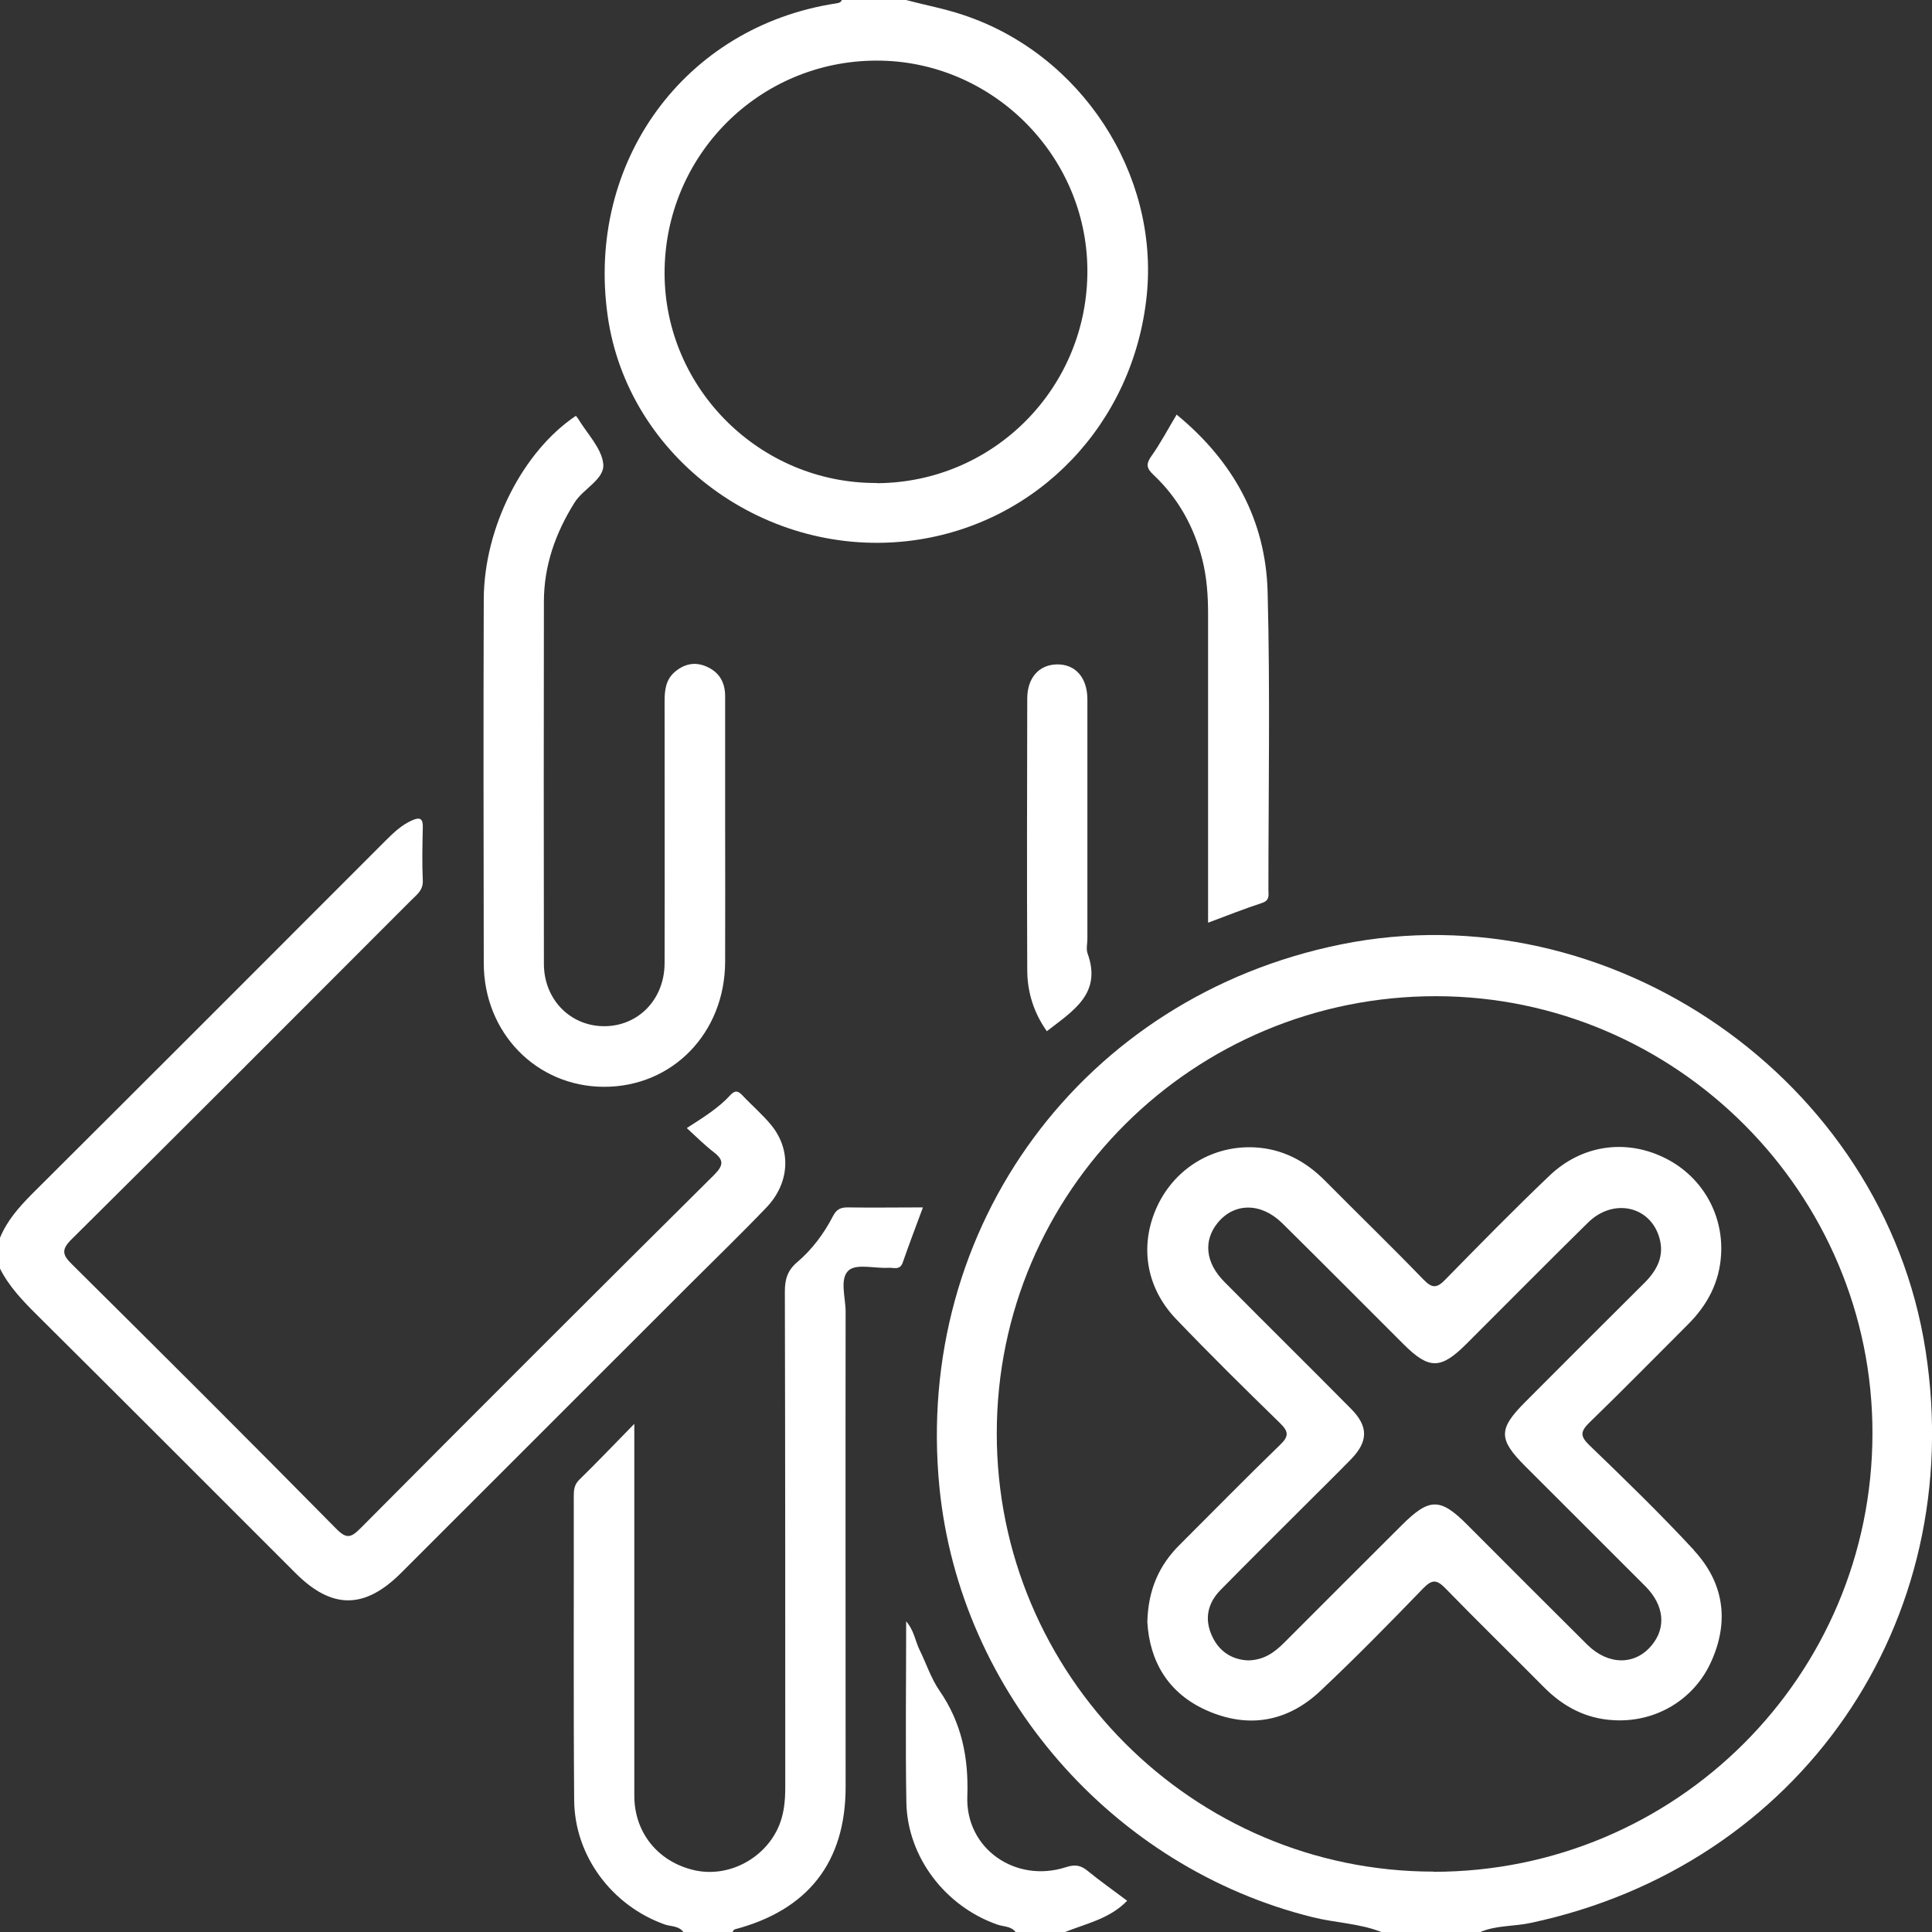
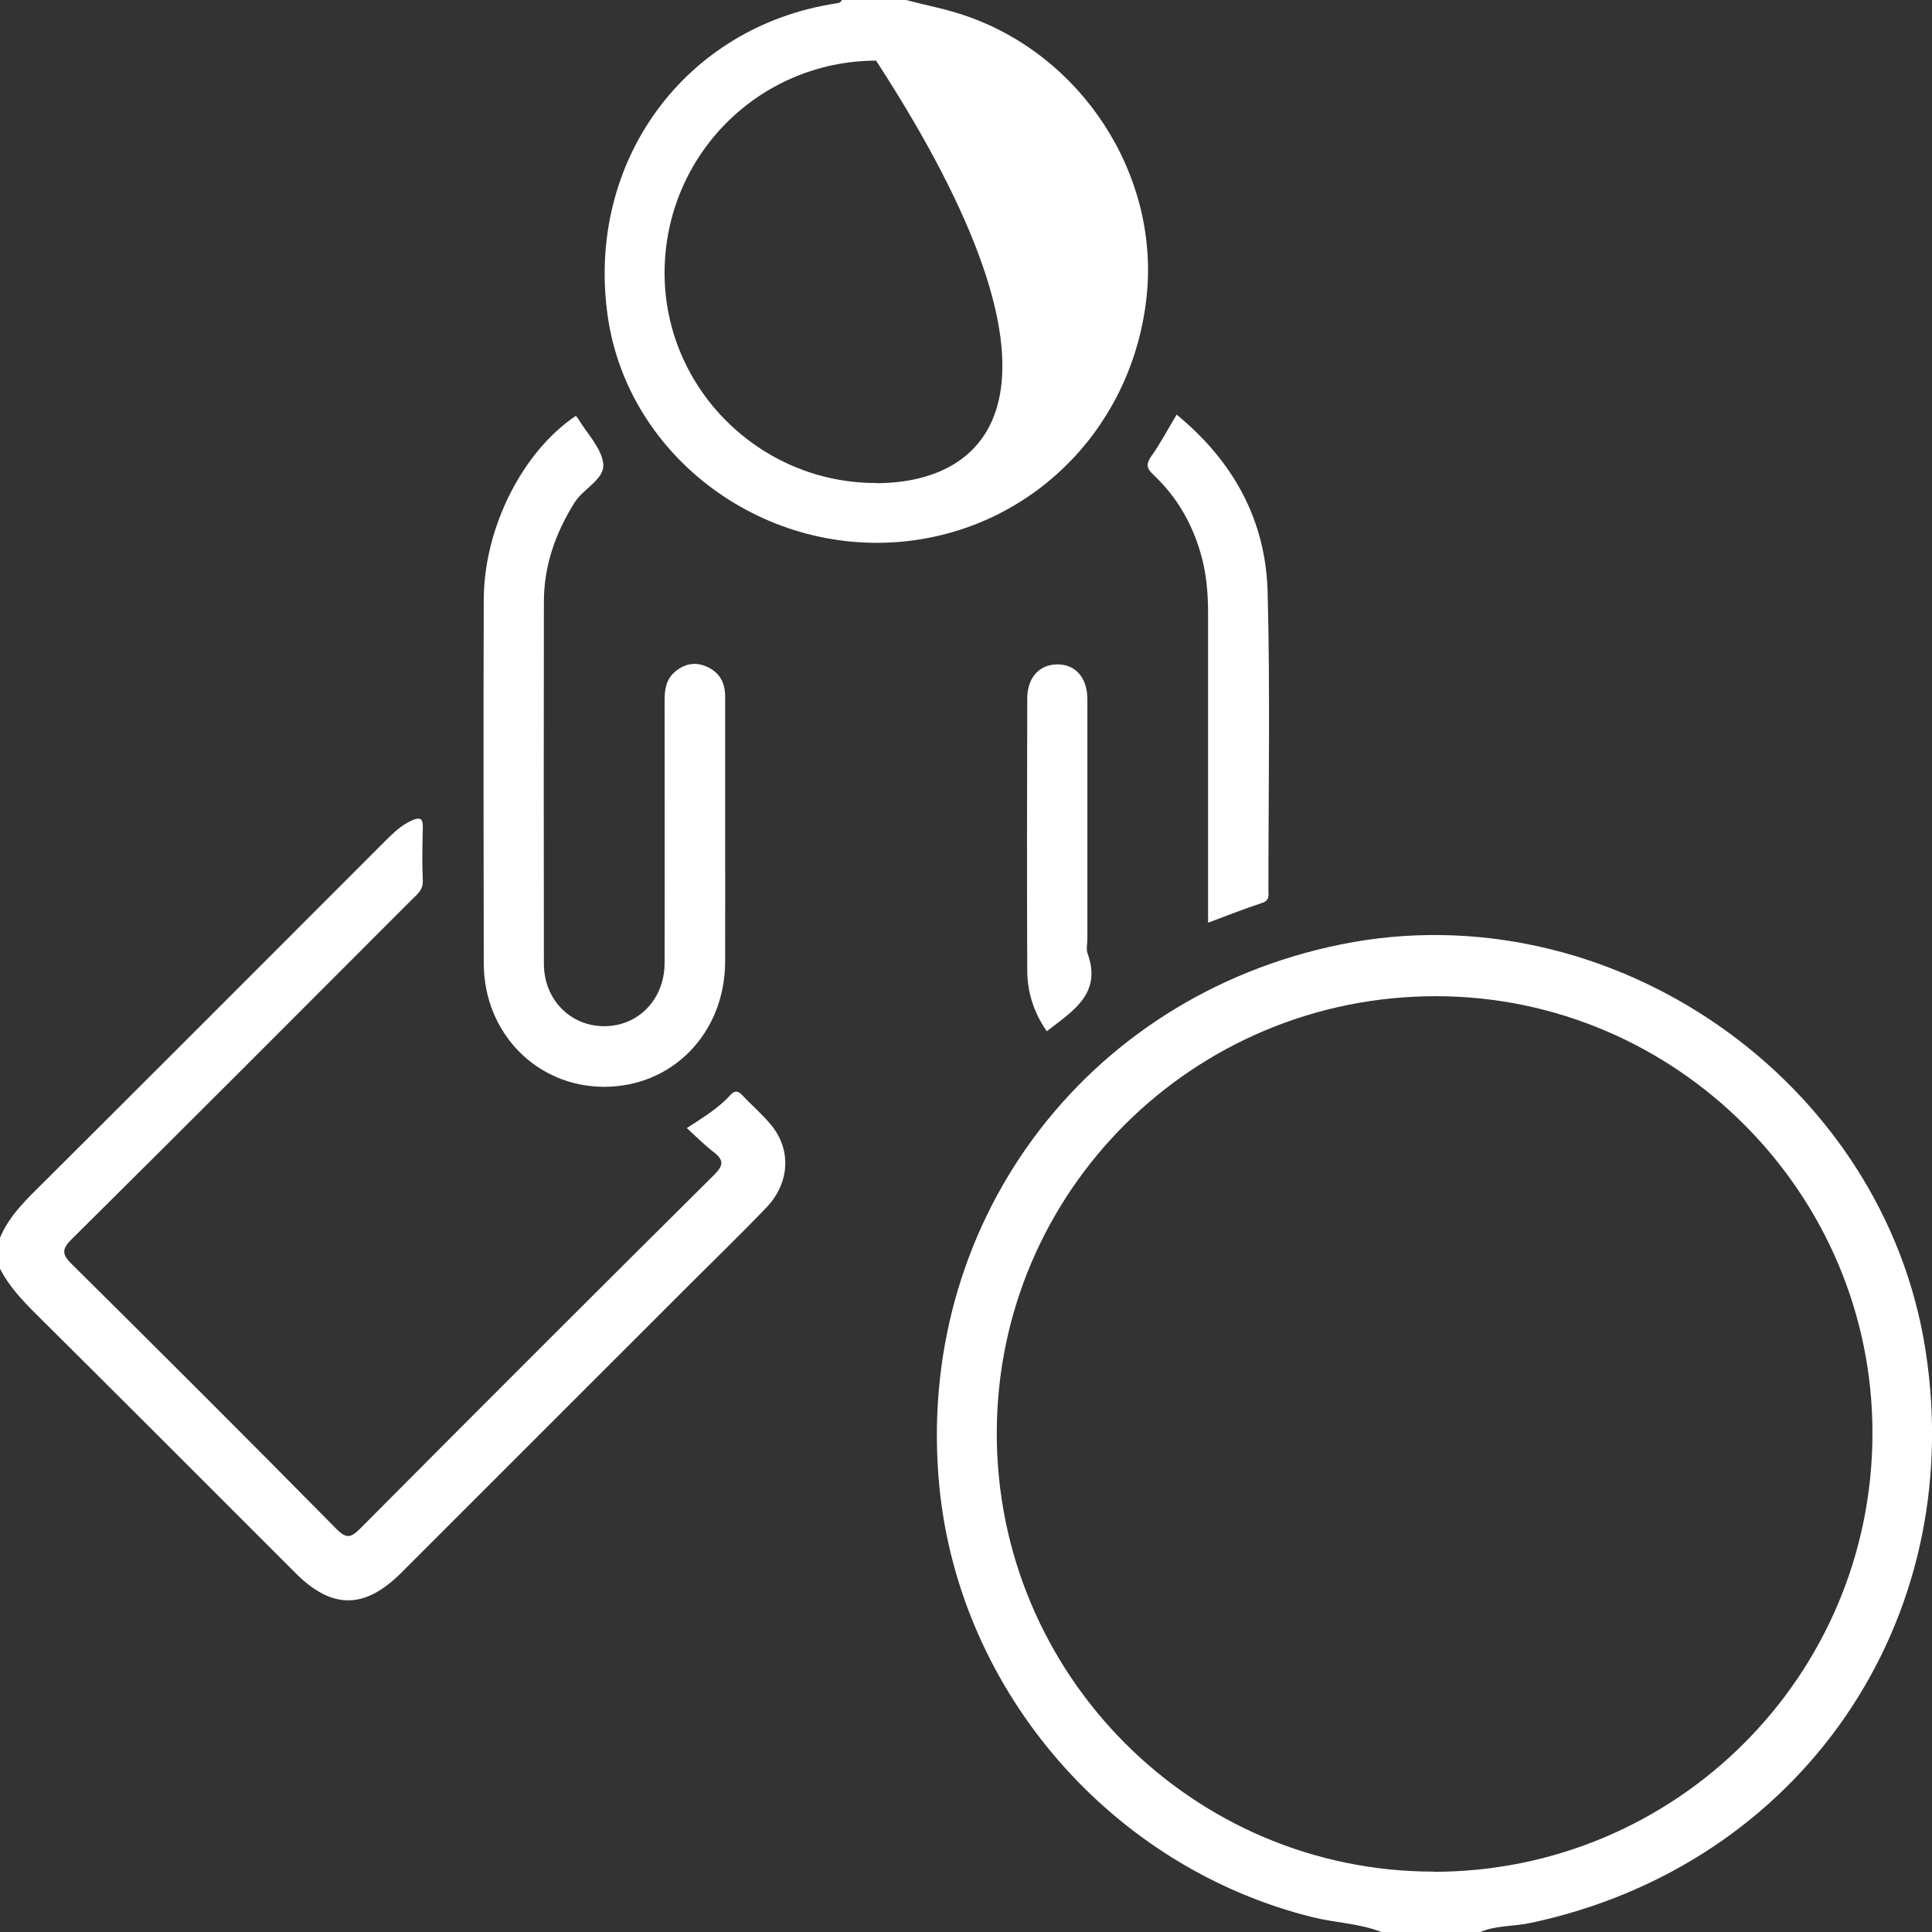
<svg xmlns="http://www.w3.org/2000/svg" width="100" height="100" viewBox="0 0 100 100" fill="none">
  <rect x="0" y="0" width="100" height="100" fill="#333333" stroke="none" />
  <g clip-path="url(#clip0_876_87)">
    <path d="M-0 64.068C0.365 63.182 0.971 62.495 1.64 61.817C7.751 55.731 13.841 49.635 19.941 43.528C20.359 43.112 20.777 42.705 21.32 42.465C21.738 42.278 21.905 42.361 21.884 42.851C21.863 43.758 21.842 44.675 21.884 45.581C21.905 46.102 21.55 46.321 21.268 46.613C15.428 52.459 9.589 58.316 3.719 64.131C3.154 64.683 3.228 64.954 3.739 65.454C8.315 69.987 12.88 74.541 17.403 79.127C17.936 79.668 18.165 79.596 18.656 79.106C24.736 72.989 30.836 66.892 36.958 60.817C37.449 60.327 37.48 60.046 36.947 59.639C36.488 59.285 36.07 58.868 35.548 58.389C36.435 57.816 37.198 57.347 37.804 56.68C38.044 56.419 38.211 56.461 38.431 56.7C38.922 57.222 39.475 57.691 39.925 58.243C40.969 59.525 40.875 61.234 39.674 62.495C38.368 63.86 37.01 65.173 35.673 66.507C30.701 71.478 25.728 76.448 20.756 81.419C18.865 83.305 17.173 83.305 15.293 81.419C10.832 76.959 6.372 72.488 1.89 68.039C1.159 67.309 0.459 66.58 -0.011 65.642V64.079L-0 64.068Z" fill="white" />
-     <path d="M35.37 100C35.13 99.677 34.743 99.719 34.419 99.615C31.683 98.646 29.74 96.072 29.719 93.175C29.677 87.933 29.708 82.701 29.698 77.46C29.698 77.126 29.719 76.845 29.99 76.584C30.889 75.709 31.756 74.792 32.832 73.698C32.832 74.271 32.832 74.573 32.832 74.886C32.832 80.909 32.832 86.922 32.832 92.945C32.832 94.873 34.075 96.374 35.934 96.801C37.626 97.187 39.455 96.29 40.238 94.686C40.572 93.998 40.645 93.268 40.645 92.508C40.645 83.952 40.645 75.396 40.624 66.841C40.624 66.205 40.771 65.746 41.262 65.33C42.035 64.673 42.641 63.86 43.111 62.954C43.288 62.61 43.487 62.495 43.863 62.495C45.127 62.516 46.401 62.495 47.77 62.495C47.404 63.495 47.049 64.413 46.725 65.35C46.579 65.767 46.255 65.601 45.994 65.621C45.283 65.663 44.333 65.392 43.925 65.757C43.445 66.184 43.769 67.164 43.769 67.893C43.758 76.094 43.769 84.285 43.769 92.487C43.769 96.384 41.826 98.864 38.023 99.865C37.982 99.875 37.95 99.959 37.908 100H35.37Z" fill="white" />
-     <path d="M52.564 99.999C52.324 99.687 51.938 99.729 51.614 99.614C48.919 98.666 46.965 96.112 46.913 93.288C46.861 90.204 46.903 87.119 46.903 83.92C47.32 84.399 47.373 84.952 47.602 85.41C47.947 86.108 48.187 86.869 48.626 87.505C49.775 89.172 50.141 90.965 50.068 92.986C49.974 95.696 52.575 97.488 55.176 96.644C55.656 96.488 55.949 96.55 56.304 96.842C56.952 97.373 57.641 97.853 58.341 98.384C57.432 99.322 56.22 99.562 55.103 100.01H52.564V99.999Z" fill="white" />
    <path d="M29.803 21.52C29.803 21.52 29.886 21.613 29.918 21.665C30.388 22.447 31.14 23.197 31.224 24.01C31.307 24.802 30.2 25.282 29.74 26.011C28.748 27.595 28.152 29.283 28.152 31.148C28.142 37.391 28.142 43.643 28.152 49.886C28.152 51.72 29.5 53.095 31.234 53.116C33.01 53.137 34.389 51.751 34.399 49.865C34.41 45.342 34.399 40.819 34.399 36.297C34.399 35.723 34.462 35.181 34.921 34.785C35.391 34.379 35.945 34.233 36.551 34.494C37.23 34.785 37.533 35.317 37.533 36.036C37.533 38.151 37.533 40.267 37.533 42.382C37.533 44.852 37.543 47.332 37.533 49.802C37.512 53.481 34.796 56.263 31.255 56.253C27.766 56.242 25.039 53.46 25.039 49.844C25.029 43.56 25.018 37.286 25.039 31.003C25.06 27.282 27.066 23.354 29.813 21.52H29.803Z" fill="white" />
    <path d="M60.911 21.467C63.836 23.874 65.517 26.917 65.612 30.648C65.747 35.775 65.653 40.923 65.653 46.05C65.653 46.321 65.737 46.603 65.319 46.738C64.4 47.04 63.501 47.395 62.53 47.759C62.53 42.372 62.53 37.078 62.53 31.784C62.53 30.836 62.467 29.908 62.237 28.981C61.809 27.272 60.984 25.781 59.699 24.573C59.354 24.25 59.302 24.031 59.584 23.624C60.054 22.968 60.43 22.249 60.911 21.446V21.467Z" fill="white" />
    <path d="M54.184 53.376C53.505 52.417 53.17 51.344 53.17 50.198C53.149 45.519 53.16 40.84 53.17 36.161C53.17 35.087 53.776 34.41 54.695 34.389C55.656 34.368 56.283 35.066 56.283 36.202C56.283 40.329 56.283 44.456 56.283 48.583C56.283 48.843 56.21 49.124 56.294 49.354C57.046 51.438 55.531 52.324 54.184 53.376Z" fill="white" />
    <path d="M99.666 69.894C97.493 55.877 83.328 46.05 69.393 48.885C56.064 51.594 47.289 63.474 48.626 76.99C49.681 87.609 57.579 96.676 67.962 99.239C69.142 99.531 70.375 99.552 71.524 100.01H76.601C77.437 99.646 78.356 99.719 79.223 99.531C93.158 96.572 101.86 83.972 99.666 69.894ZM74.198 96.874C61.736 96.874 51.583 86.682 51.593 74.187C51.593 61.661 61.788 51.542 74.355 51.563C86.775 51.584 96.939 61.776 96.918 74.198C96.908 86.745 86.744 96.884 74.198 96.884V96.874Z" fill="white" />
-     <path d="M49.848 0.771C48.887 0.448 47.874 0.261 46.892 0H43.57C43.518 0.146 43.392 0.156 43.267 0.177C35.433 1.376 30.325 8.378 31.453 16.351C32.497 23.718 39.674 28.991 47.268 27.97C53.734 27.095 58.675 21.915 59.354 15.298C60.002 8.993 55.959 2.793 49.848 0.771ZM45.388 25C39.36 25.031 34.409 20.133 34.398 14.141C34.398 8.066 39.266 3.158 45.346 3.137C51.311 3.116 56.241 8.003 56.283 13.954C56.325 20.04 51.457 24.979 45.388 25.01V25Z" fill="white" />
-     <path d="M87.695 80.253C85.951 78.366 84.102 76.574 82.253 74.792C81.783 74.334 81.803 74.094 82.253 73.646C83.987 71.968 85.668 70.248 87.371 68.55C88.374 67.549 89.001 66.372 89.084 64.934C89.21 62.777 88.029 60.807 86.076 59.89C84.091 58.952 81.856 59.275 80.205 60.849C78.367 62.599 76.591 64.413 74.815 66.226C74.376 66.684 74.126 66.695 73.676 66.226C72.005 64.496 70.271 62.818 68.579 61.109C67.576 60.098 66.395 59.473 64.975 59.39C62.812 59.265 60.849 60.442 59.919 62.391C58.968 64.392 59.282 66.601 60.859 68.258C62.614 70.092 64.421 71.874 66.239 73.646C66.688 74.083 66.74 74.323 66.26 74.782C64.505 76.48 62.802 78.221 61.068 79.95C60.003 81.003 59.428 82.274 59.386 83.952C59.501 85.963 60.441 87.651 62.499 88.548C64.651 89.486 66.667 89.111 68.359 87.506C70.188 85.786 71.942 83.994 73.676 82.201C74.136 81.732 74.376 81.764 74.815 82.212C76.497 83.942 78.221 85.619 79.913 87.329C80.915 88.339 82.096 88.965 83.527 89.037C85.689 89.163 87.674 87.985 88.562 86.026C89.523 83.921 89.231 81.92 87.674 80.242L87.695 80.253ZM85.491 85.161C84.634 86.203 83.245 86.203 82.159 85.13C80.08 83.066 78.011 80.993 75.943 78.919C74.543 77.512 73.979 77.522 72.548 78.95C70.522 80.972 68.495 82.993 66.469 85.025C65.967 85.526 65.434 85.922 64.609 85.942C63.815 85.911 63.136 85.526 62.75 84.713C62.322 83.817 62.499 82.983 63.178 82.295C64.662 80.784 66.166 79.294 67.659 77.804C68.422 77.043 69.185 76.293 69.937 75.522C70.825 74.604 70.835 73.823 69.916 72.906C67.743 70.707 65.539 68.539 63.366 66.341C62.384 65.351 62.28 64.204 63.032 63.287C63.889 62.245 65.267 62.235 66.364 63.308C68.474 65.392 70.553 67.487 72.653 69.582C73.969 70.894 74.575 70.884 75.901 69.561C78.001 67.466 80.08 65.361 82.19 63.287C83.506 61.985 85.439 62.422 85.898 64.1C86.149 65.017 85.773 65.736 85.136 66.382C83.057 68.446 80.989 70.519 78.92 72.593C77.552 73.969 77.552 74.5 78.952 75.897C81.02 77.97 83.099 80.034 85.167 82.108C86.139 83.087 86.254 84.244 85.491 85.161Z" fill="white" />
+     <path d="M49.848 0.771C48.887 0.448 47.874 0.261 46.892 0H43.57C43.518 0.146 43.392 0.156 43.267 0.177C35.433 1.376 30.325 8.378 31.453 16.351C32.497 23.718 39.674 28.991 47.268 27.97C53.734 27.095 58.675 21.915 59.354 15.298C60.002 8.993 55.959 2.793 49.848 0.771ZM45.388 25C39.36 25.031 34.409 20.133 34.398 14.141C34.398 8.066 39.266 3.158 45.346 3.137C56.325 20.04 51.457 24.979 45.388 25.01V25Z" fill="white" />
  </g>
  <defs>
    <clipPath id="clip0_876_87">
      <rect width="100" height="100" fill="white" />
    </clipPath>
  </defs>
</svg>